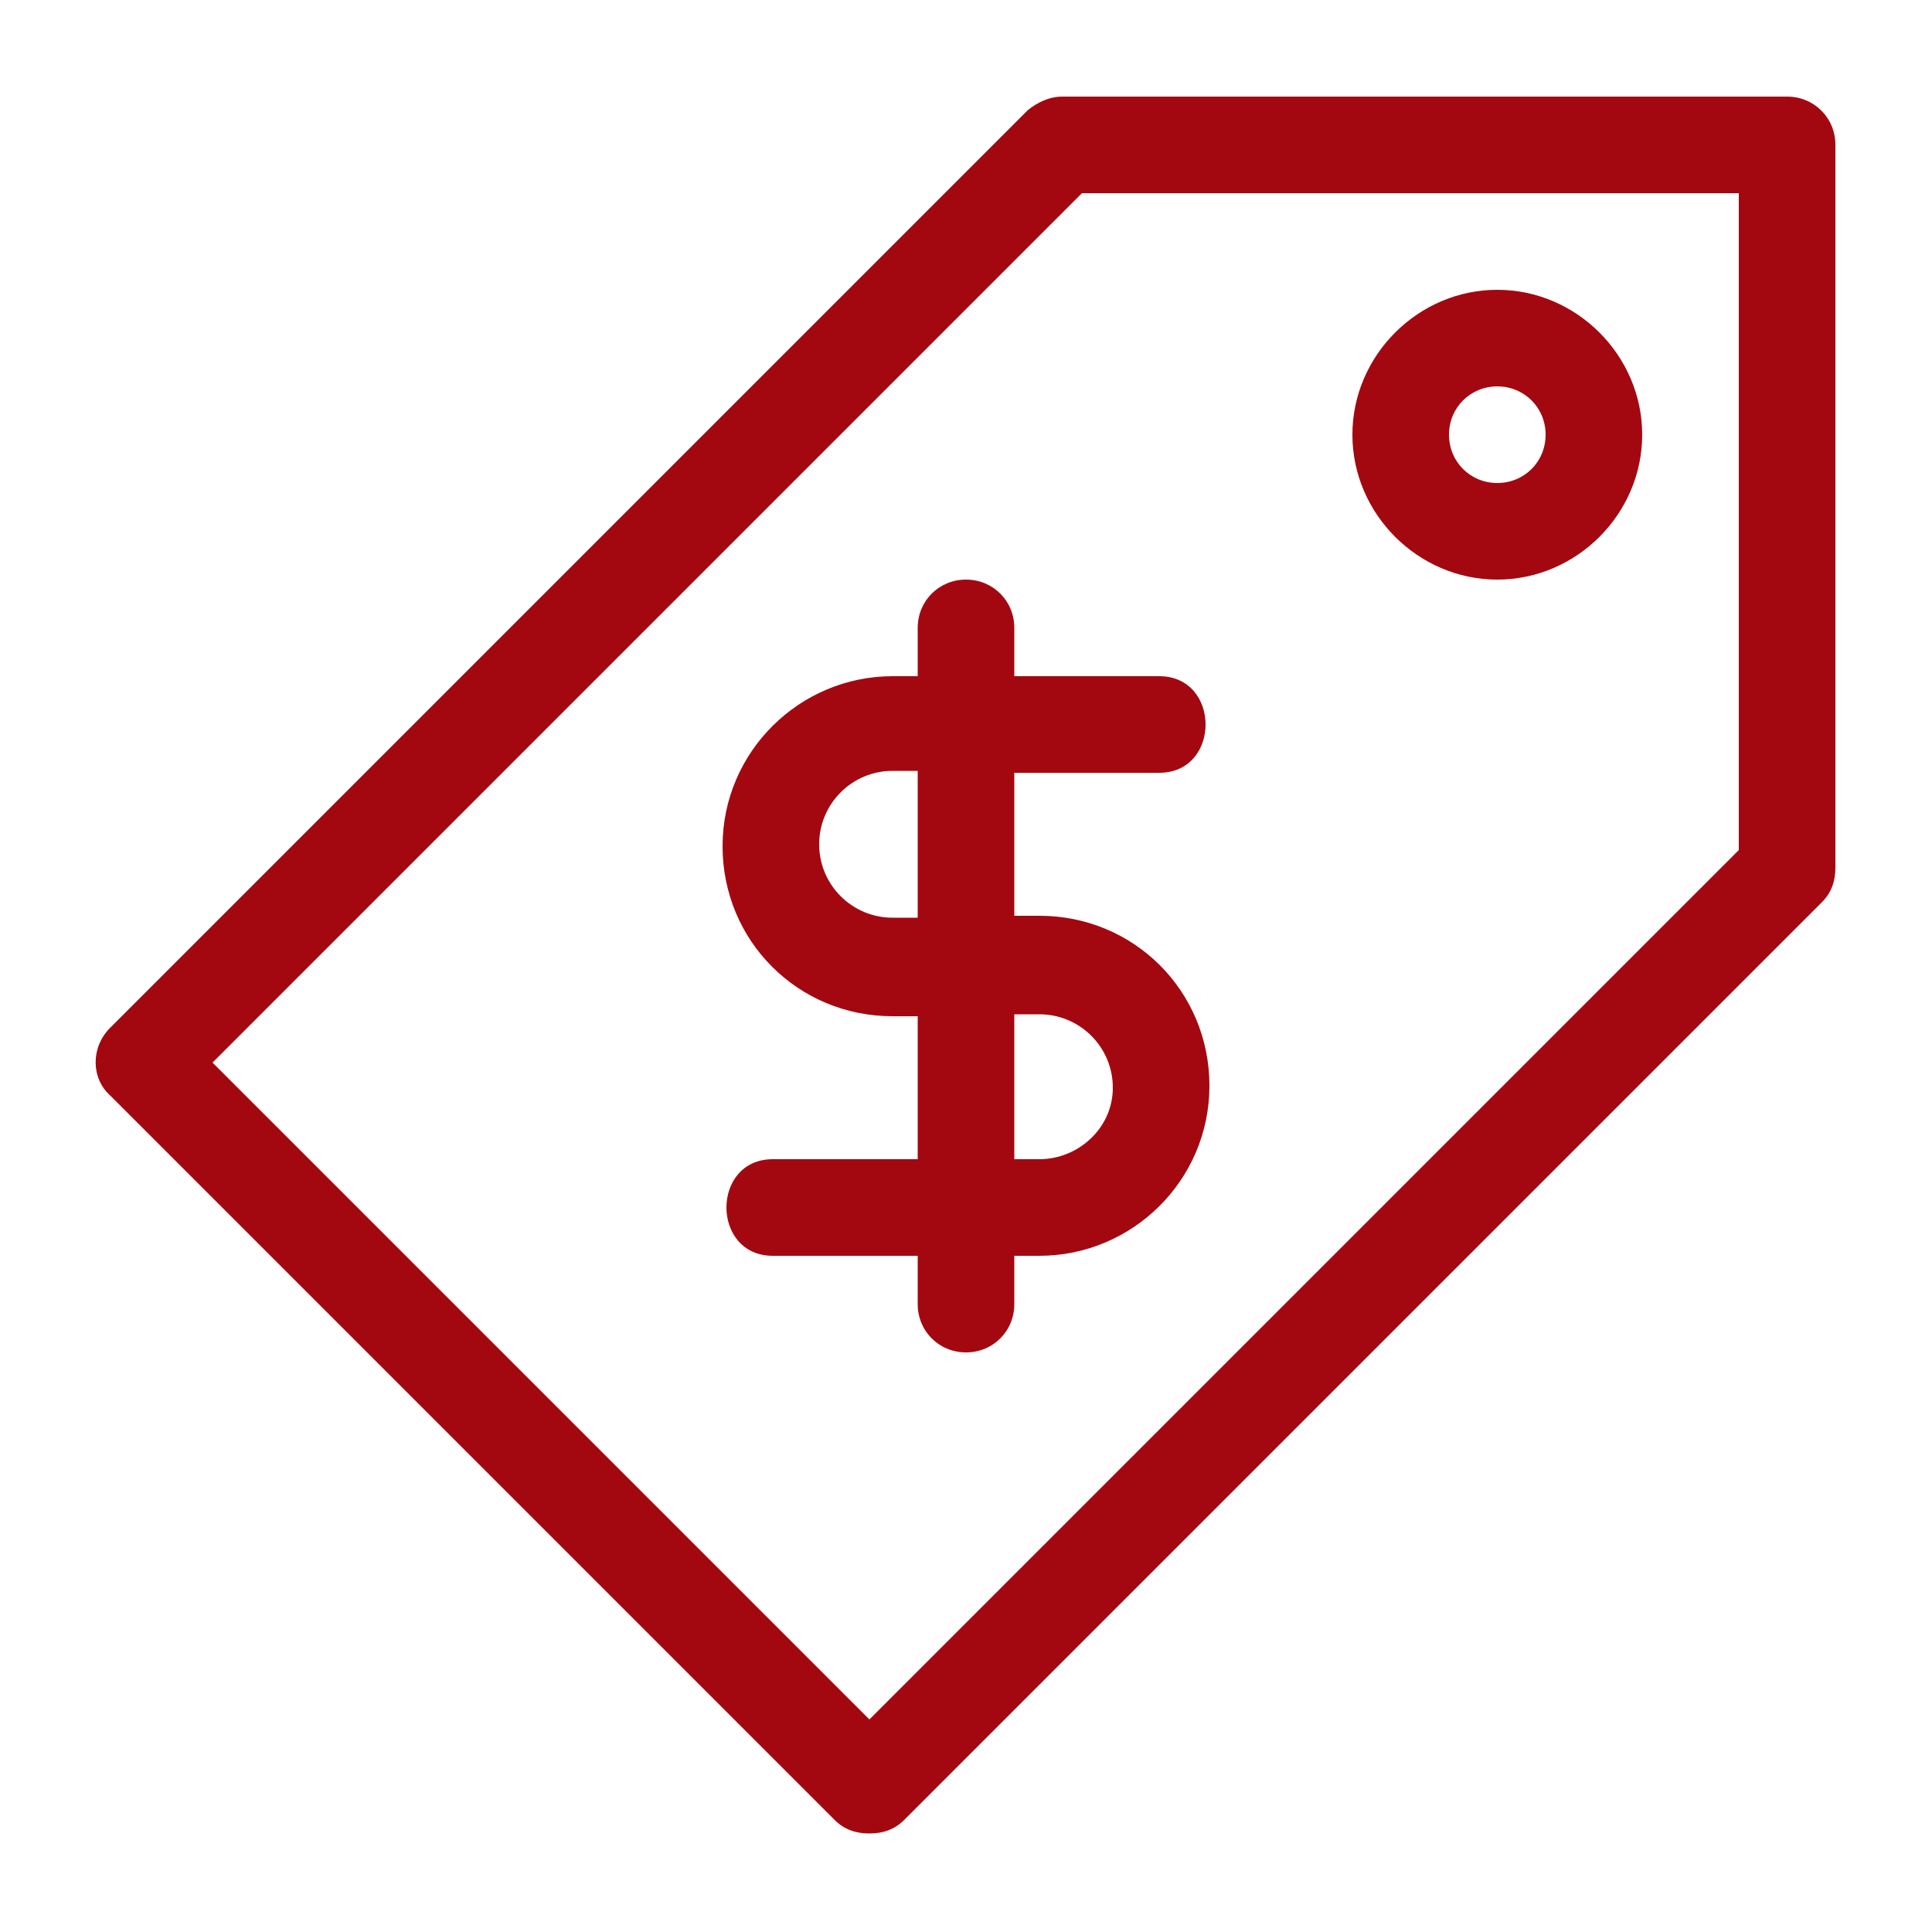
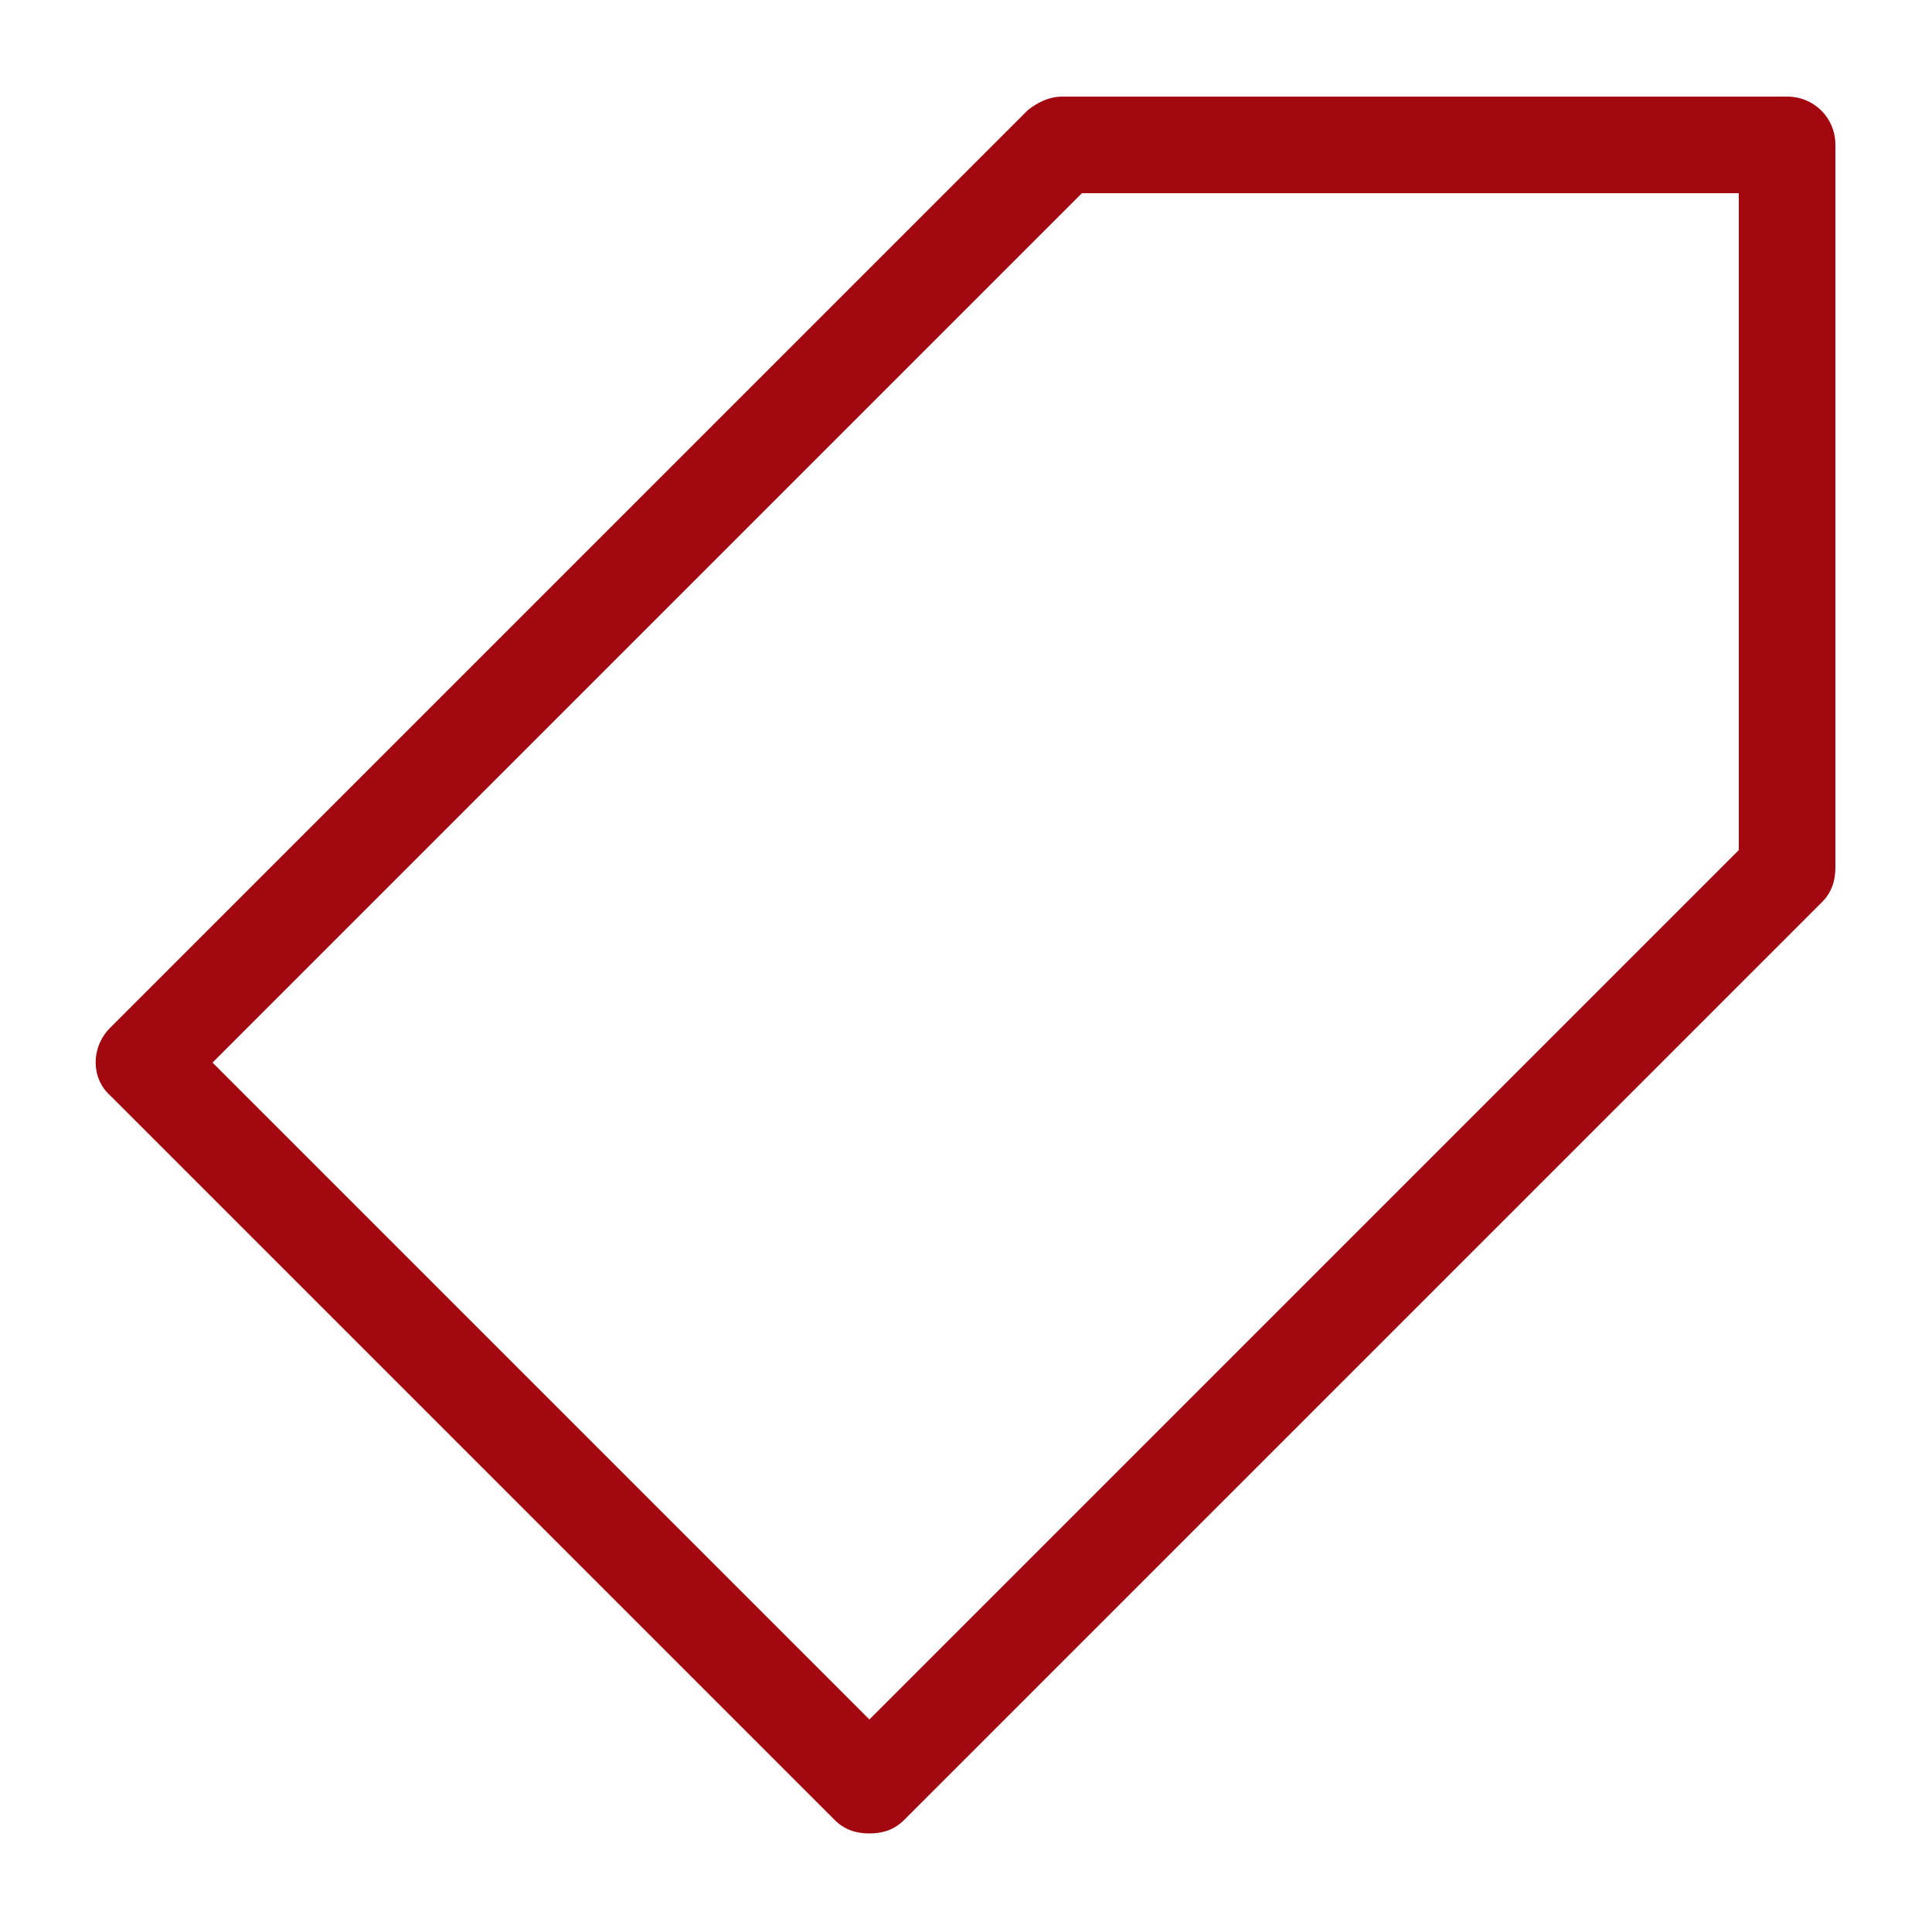
<svg xmlns="http://www.w3.org/2000/svg" fill="#A30810" version="1.1" x="0px" y="0px" viewBox="0 0 100 100" enable-background="new 0 0 100 100" xml:space="preserve">
  <path d="M92.5,5H55c-0.7,0-1.3,0.3-1.8,0.7L5.7,53.2c-1,1-1,2.6,0,3.5l37.5,37.5c0.5,0.5,1.1,0.7,1.8,0.7s1.3-0.2,1.8-0.7l47.5-47.5  c0.5-0.5,0.7-1.1,0.7-1.8V7.5C95,6.1,93.9,5,92.5,5z M90,44L45,89L11,55l45-45h34V44z" />
-   <path d="M77.5,30c4.1,0,7.5-3.4,7.5-7.5S81.6,15,77.5,15S70,18.4,70,22.5S73.4,30,77.5,30z M77.5,20c1.4,0,2.5,1.1,2.5,2.5  S78.9,25,77.5,25S75,23.9,75,22.5S76.1,20,77.5,20z" />
-   <path d="M52.5,32.5c0-1.4-1.1-2.5-2.5-2.5s-2.5,1.1-2.5,2.5V35h-1.3c-4.8,0-8.8,3.9-8.8,8.8s3.9,8.8,8.8,8.8h1.3V60H40  c-3.2,0-3.2,5,0,5h7.5v2.5c0,1.4,1.1,2.5,2.5,2.5s2.5-1.1,2.5-2.5V65h1.3c4.8,0,8.8-3.9,8.8-8.8s-3.9-8.8-8.8-8.8h-1.3V40H60  c3.2,0,3.2-5,0-5h-7.5V32.5z M47.5,47.5h-1.3c-2.1,0-3.8-1.7-3.8-3.8s1.7-3.8,3.8-3.8h1.3V47.5z M53.8,52.5c2.1,0,3.8,1.7,3.8,3.8  S55.8,60,53.8,60h-1.3v-7.5H53.8z" />
</svg>